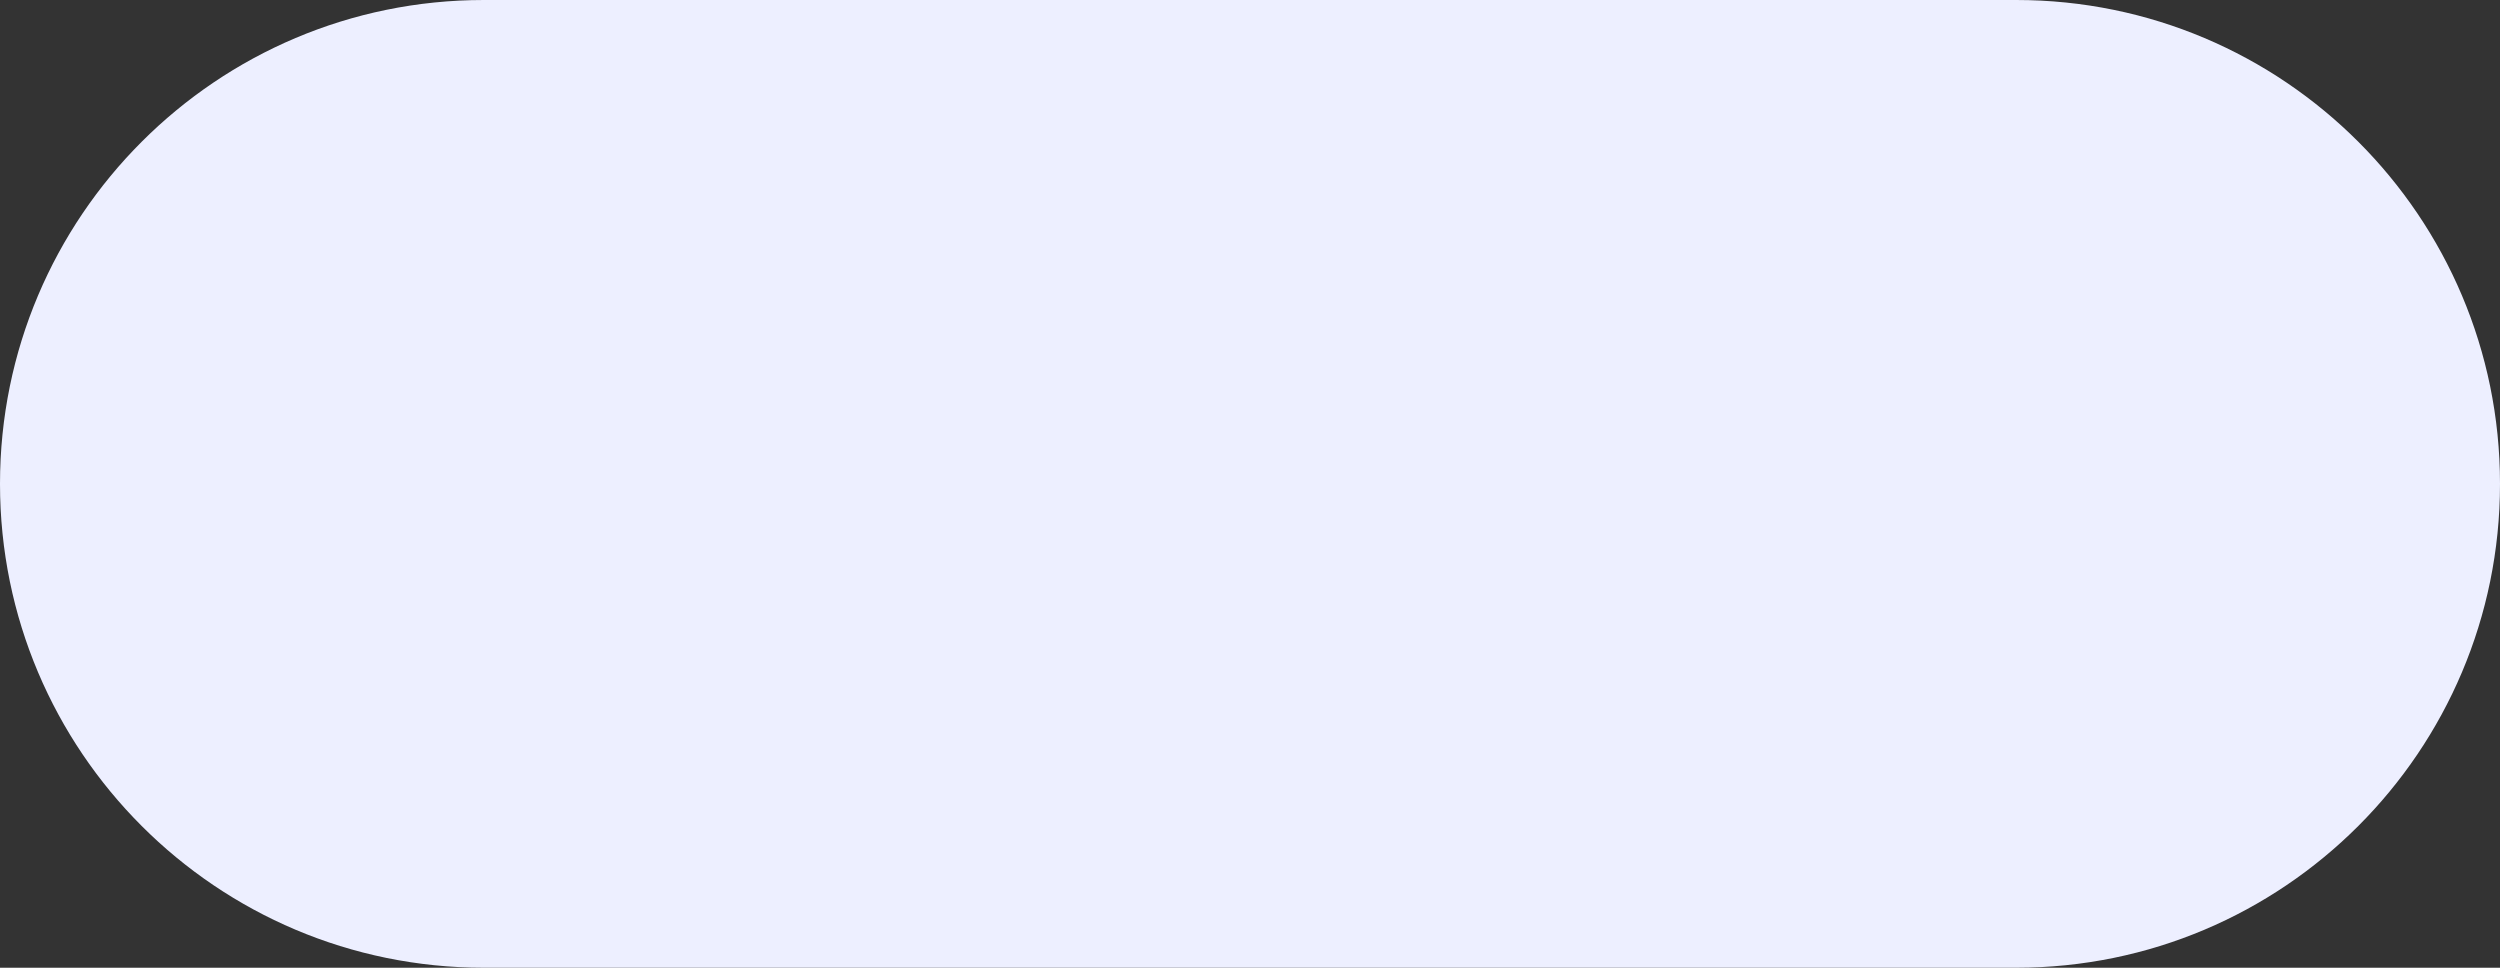
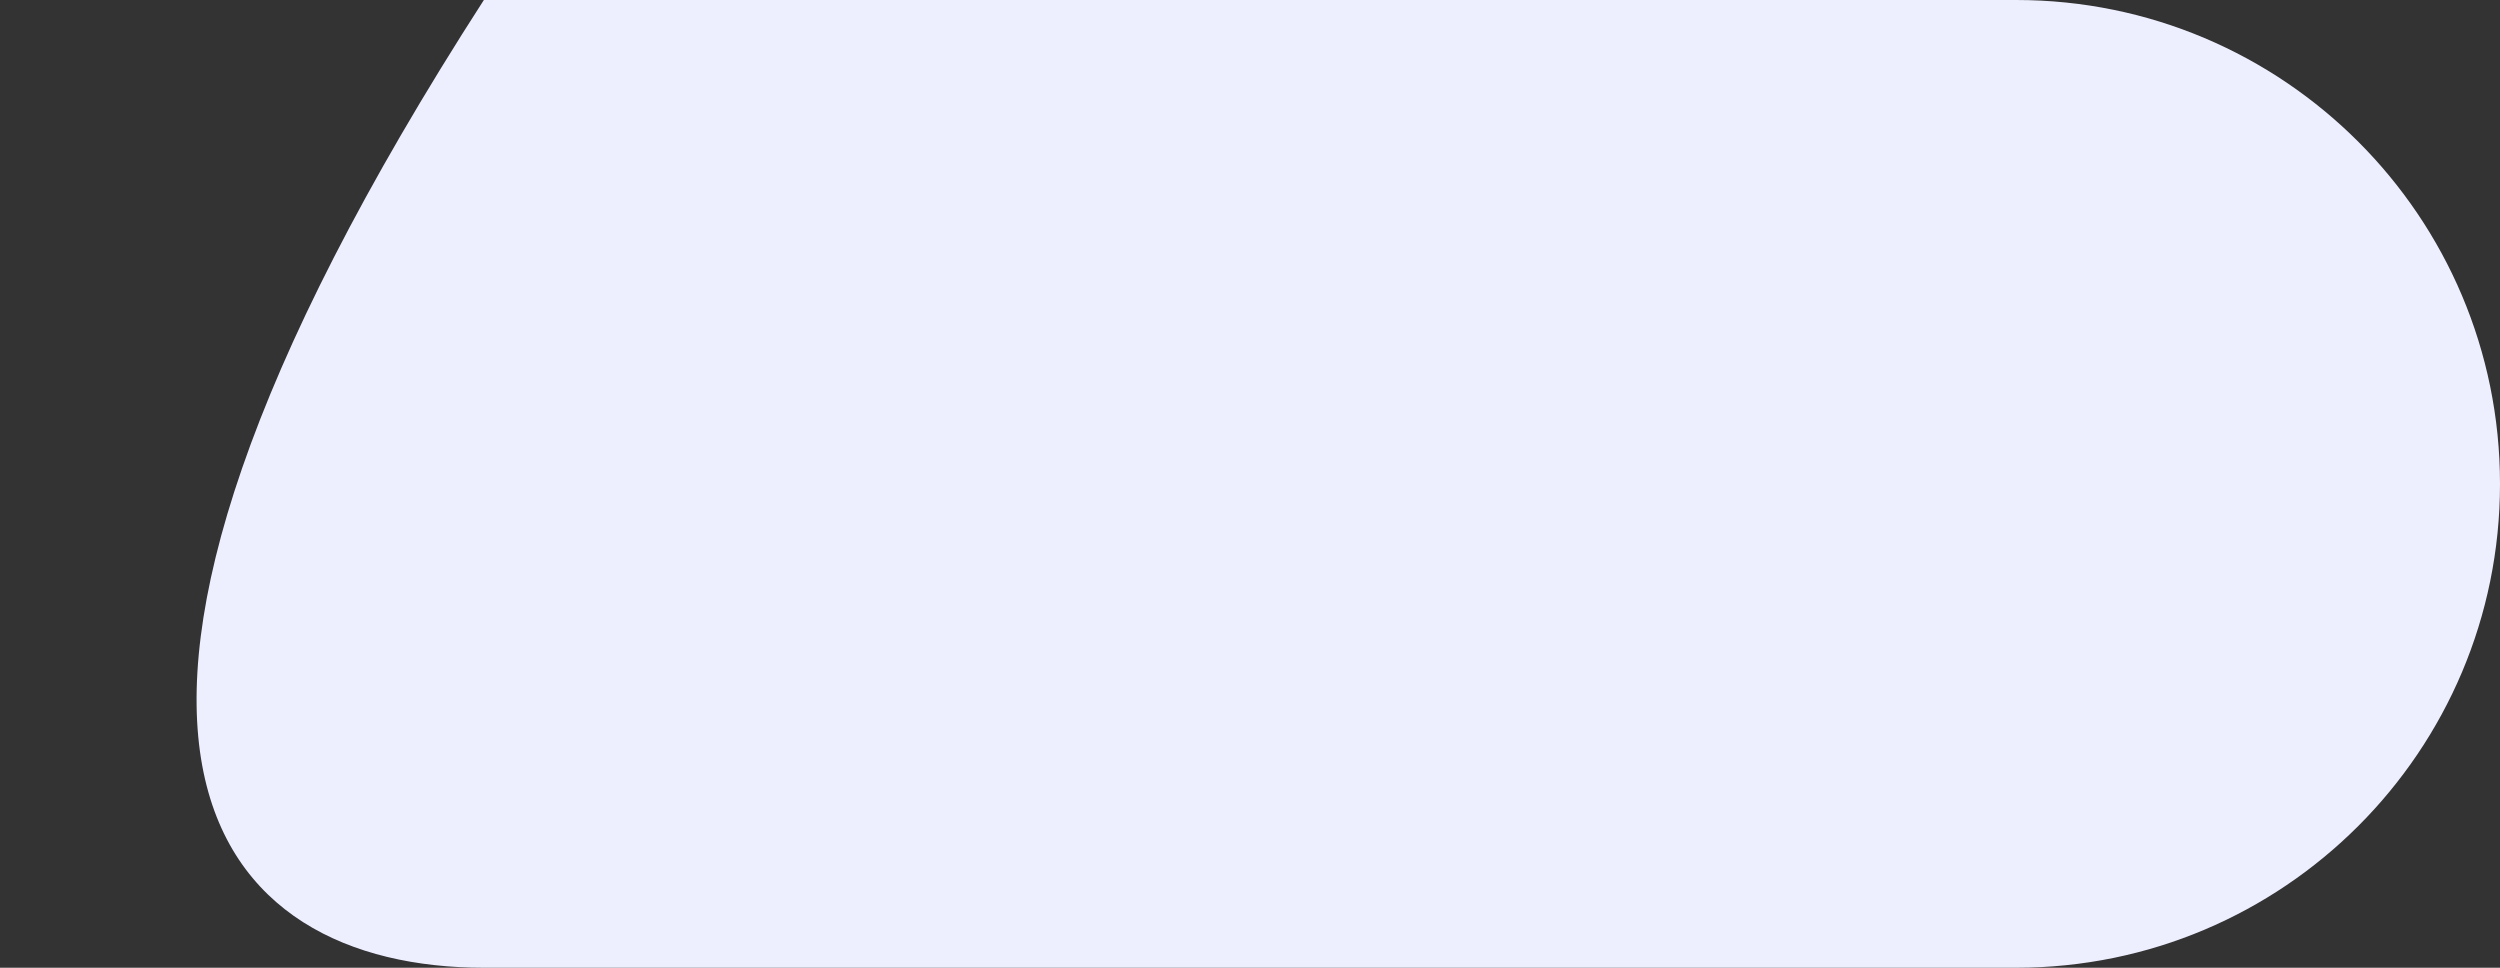
<svg xmlns="http://www.w3.org/2000/svg" width="62" height="24" viewBox="0 0 62 24" fill="none">
  <rect x="0" y="0" width="62" height="24" fill="#333333" stroke="none" />
-   <path d="M50 0H12C5.373 0 0 5.373 0 12C0 18.627 5.373 24 12 24H50C56.627 24 62 18.627 62 12C62 5.373 56.627 0 50 0Z" fill="#EDEFFF" />
+   <path d="M50 0H12C0 18.627 5.373 24 12 24H50C56.627 24 62 18.627 62 12C62 5.373 56.627 0 50 0Z" fill="#EDEFFF" />
</svg>